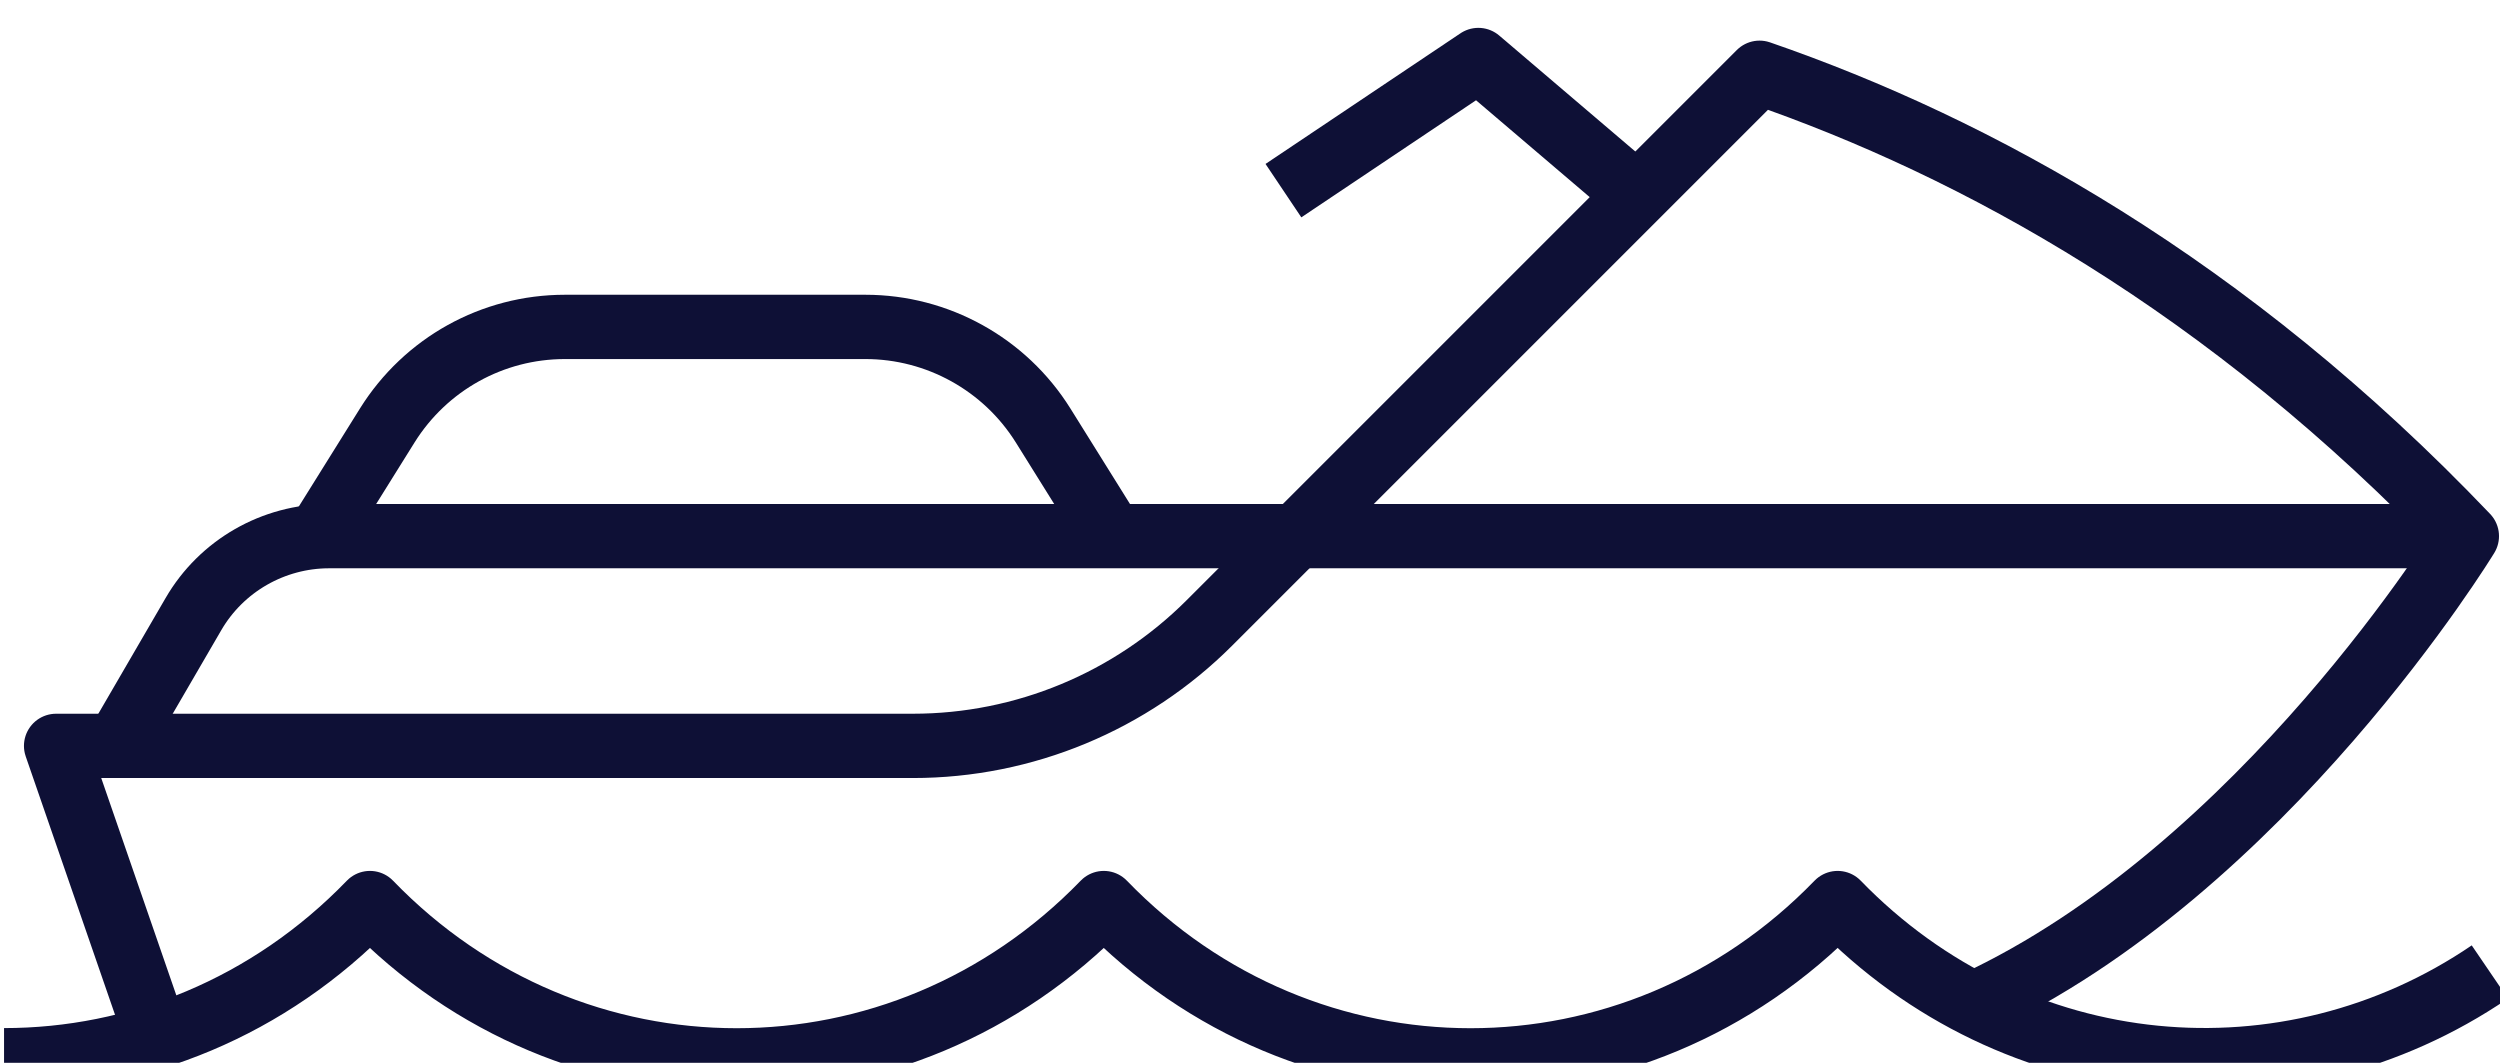
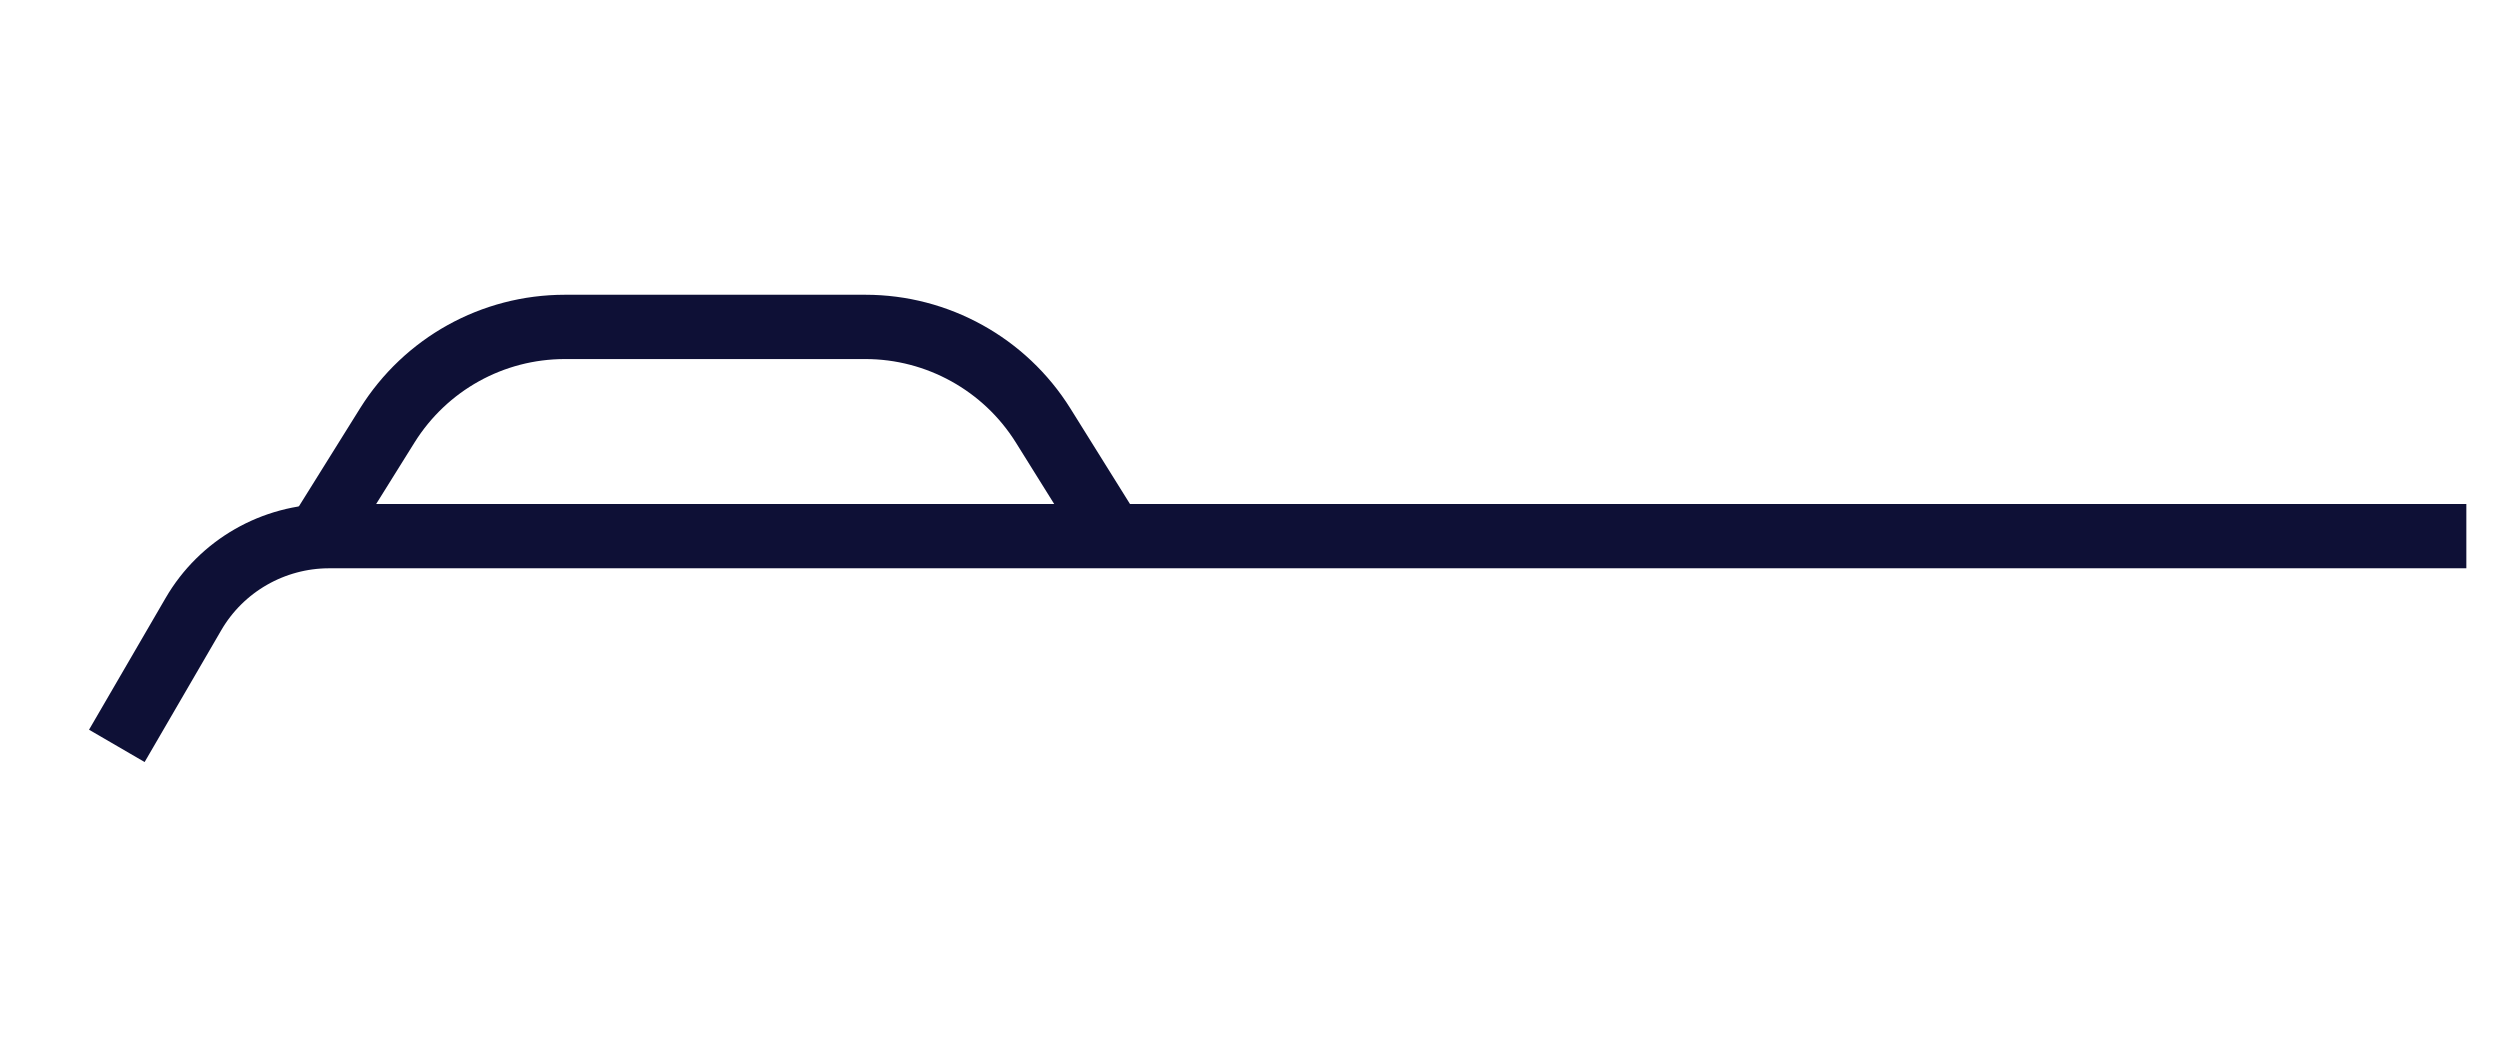
<svg xmlns="http://www.w3.org/2000/svg" width="12.982mm" height="5.519mm" viewBox="0 0 12.982 5.519" version="1.1" id="svg1">
  <defs id="defs1" />
  <g id="layer1" transform="translate(-42.333,-82.021)">
    <g id="g260" transform="matrix(0.265,0,0,0.265,29.316,-10.004)">
      <g id="g259">
        <path class="cls-17" d="m 70.92,357.78 -1.36,-2.18 c -0.75,-1.2 -2.07,-1.93 -3.48,-1.93 h -5.89 c -1.42,0 -2.73,0.73 -3.48,1.93 l -1.36,2.18" id="path257" style="fill:none;stroke:#0e1036;stroke-width:1.26px;stroke-linejoin:round" />
-         <polyline class="cls-17" points="81.2 351.09 78.09 348.44 74.27 351" id="polyline258" style="fill:none;stroke:#0e1036;stroke-width:1.26px;stroke-linejoin:round" />
-         <path class="cls-17" d="m 52.19,367.58 -1.97,-5.7 h 16.79 c 2.18,0 4.27,-0.87 5.81,-2.41 L 83.6,348.69 c 4.23,1.46 9.16,4.15 13.86,9.08 0,0 -3.98,6.54 -9.67,9.17" id="path258" style="fill:none;stroke:#0e1036;stroke-width:1.26px;stroke-linejoin:round" />
        <path class="cls-17" d="m 51.41,361.88 1.5,-2.58 c 0.55,-0.95 1.57,-1.53 2.66,-1.53 h 41.88" id="path259" style="fill:none;stroke:#0e1036;stroke-width:1.26px;stroke-linejoin:round" />
      </g>
-       <path class="cls-17" d="m 49.2,368.04 c 2.6,0 5.19,-1.03 7.17,-3.08 3.97,4.11 10.4,4.11 14.38,0 3.97,4.11 10.4,4.11 14.38,0 3.48,3.59 8.83,4.04 12.78,1.35" id="path260" style="fill:none;stroke:#0e1036;stroke-width:1.26px;stroke-linejoin:round" />
    </g>
  </g>
</svg>